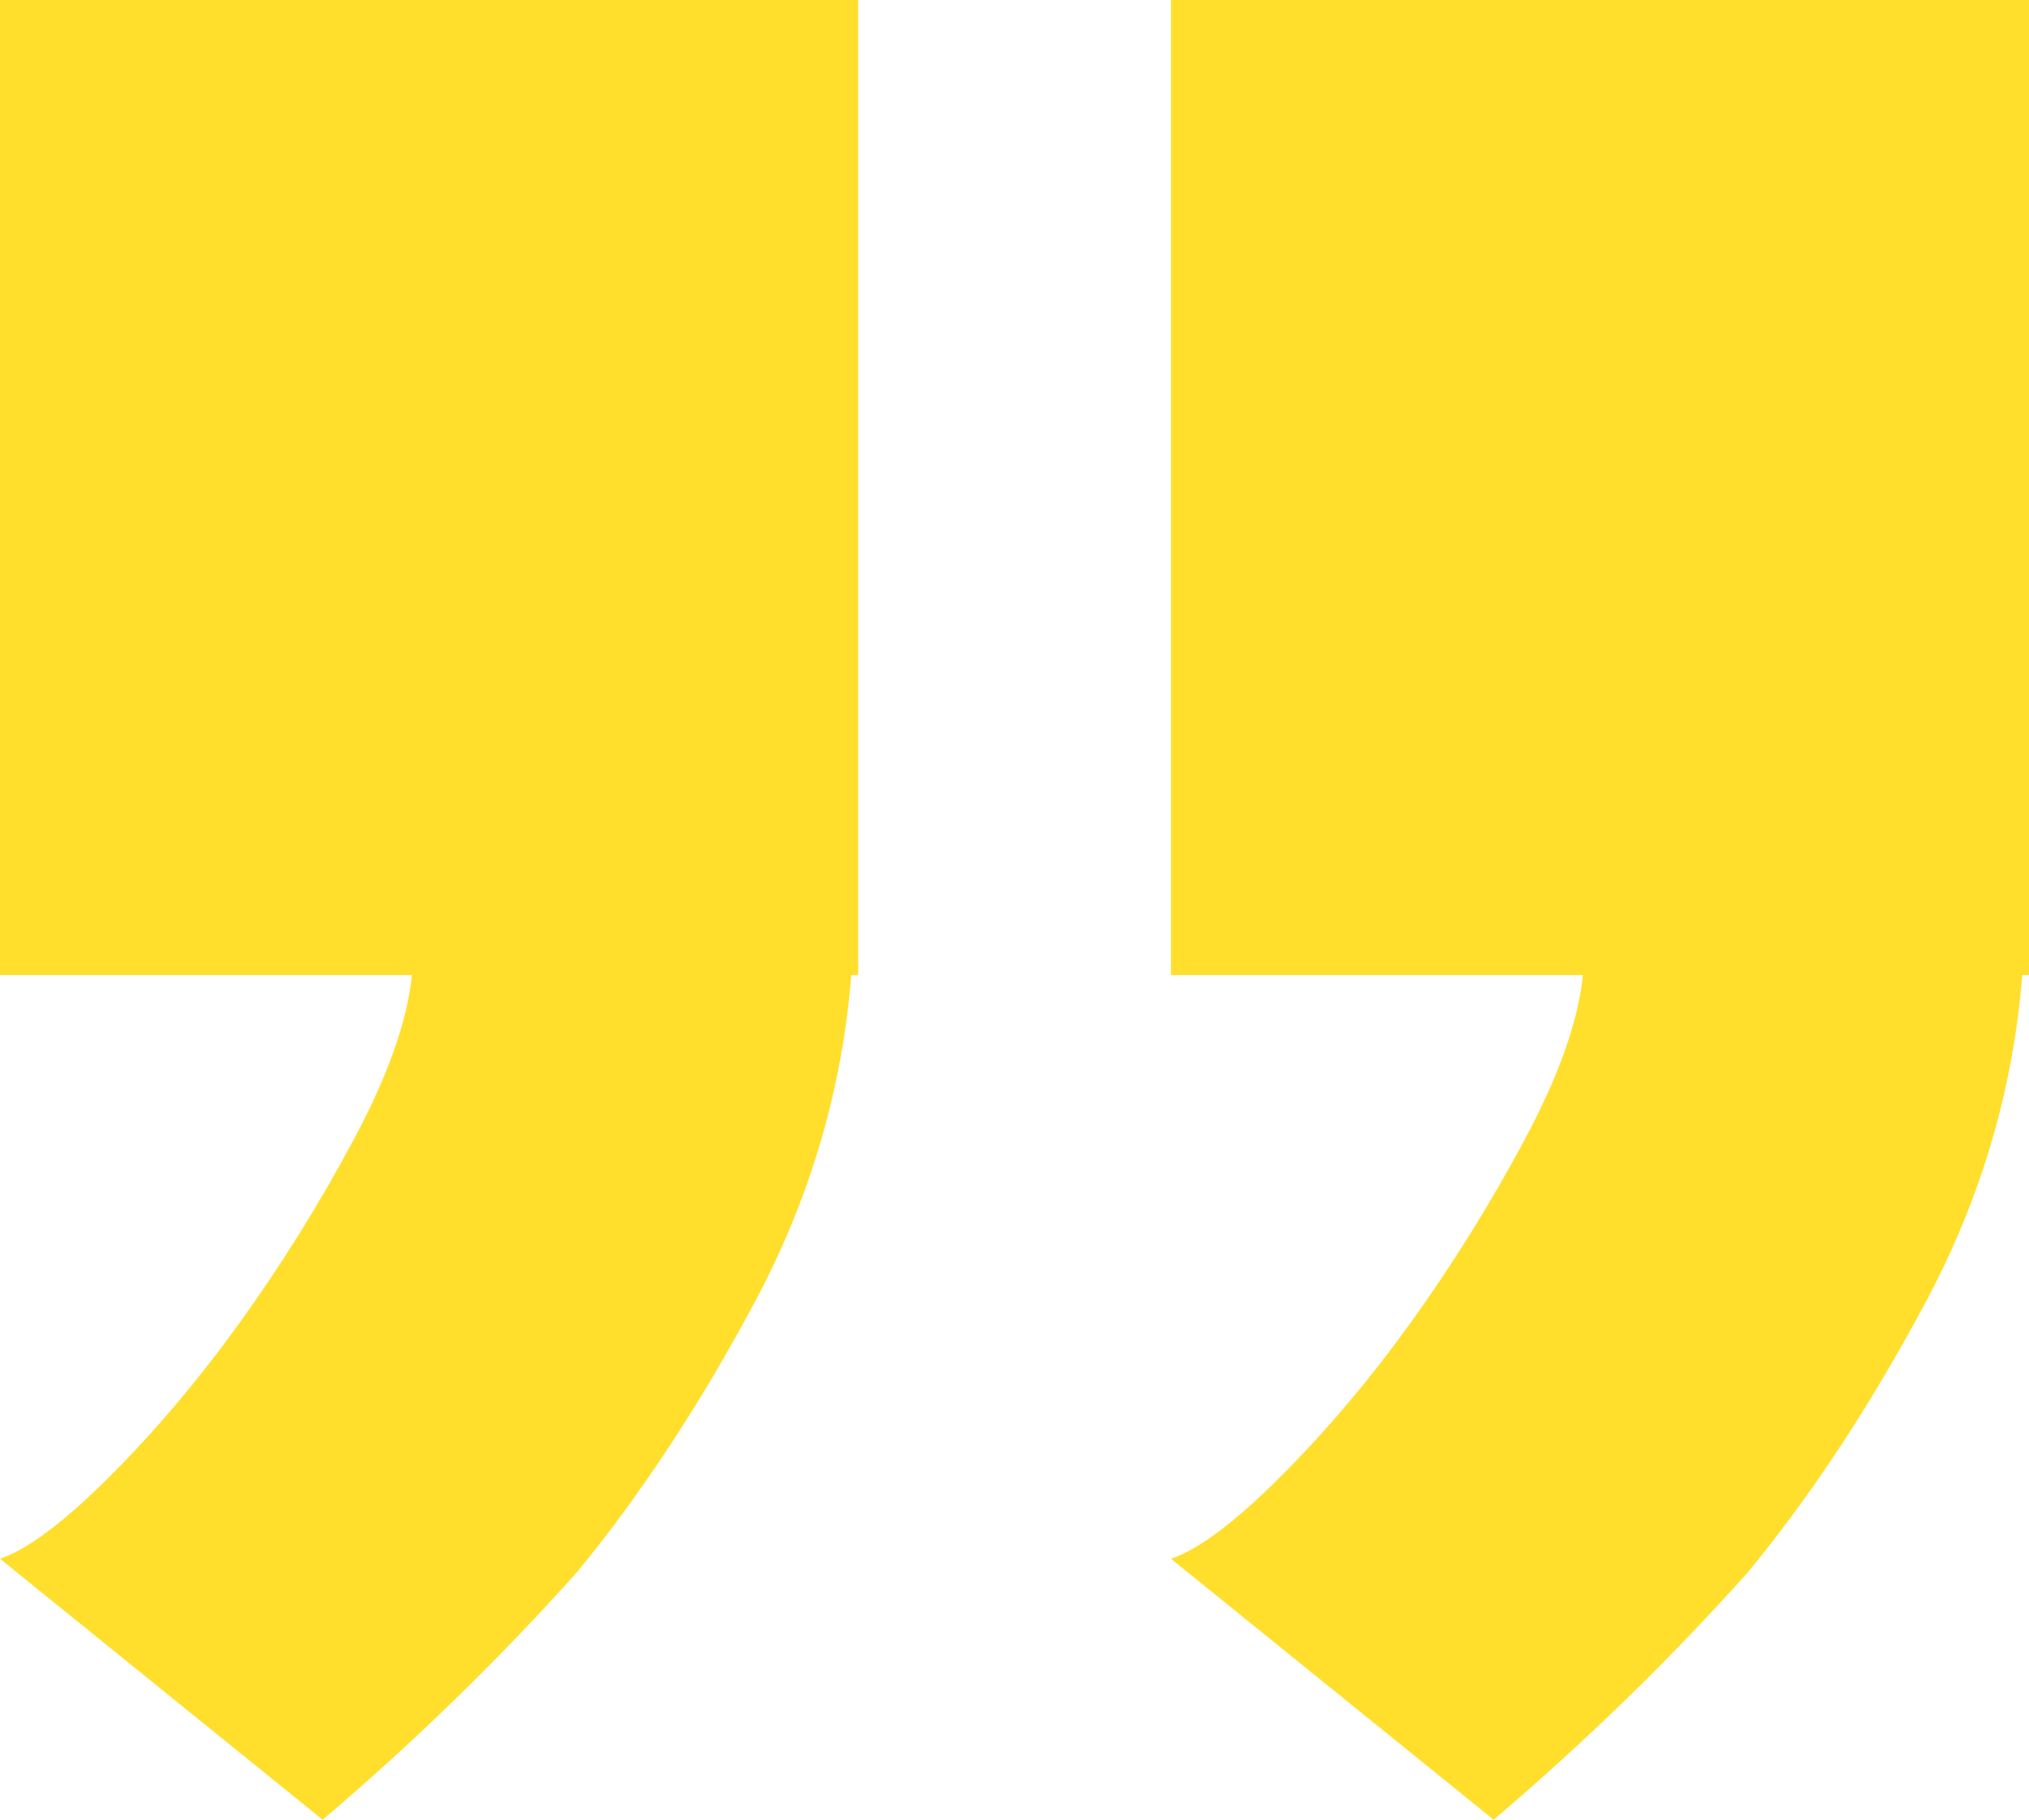
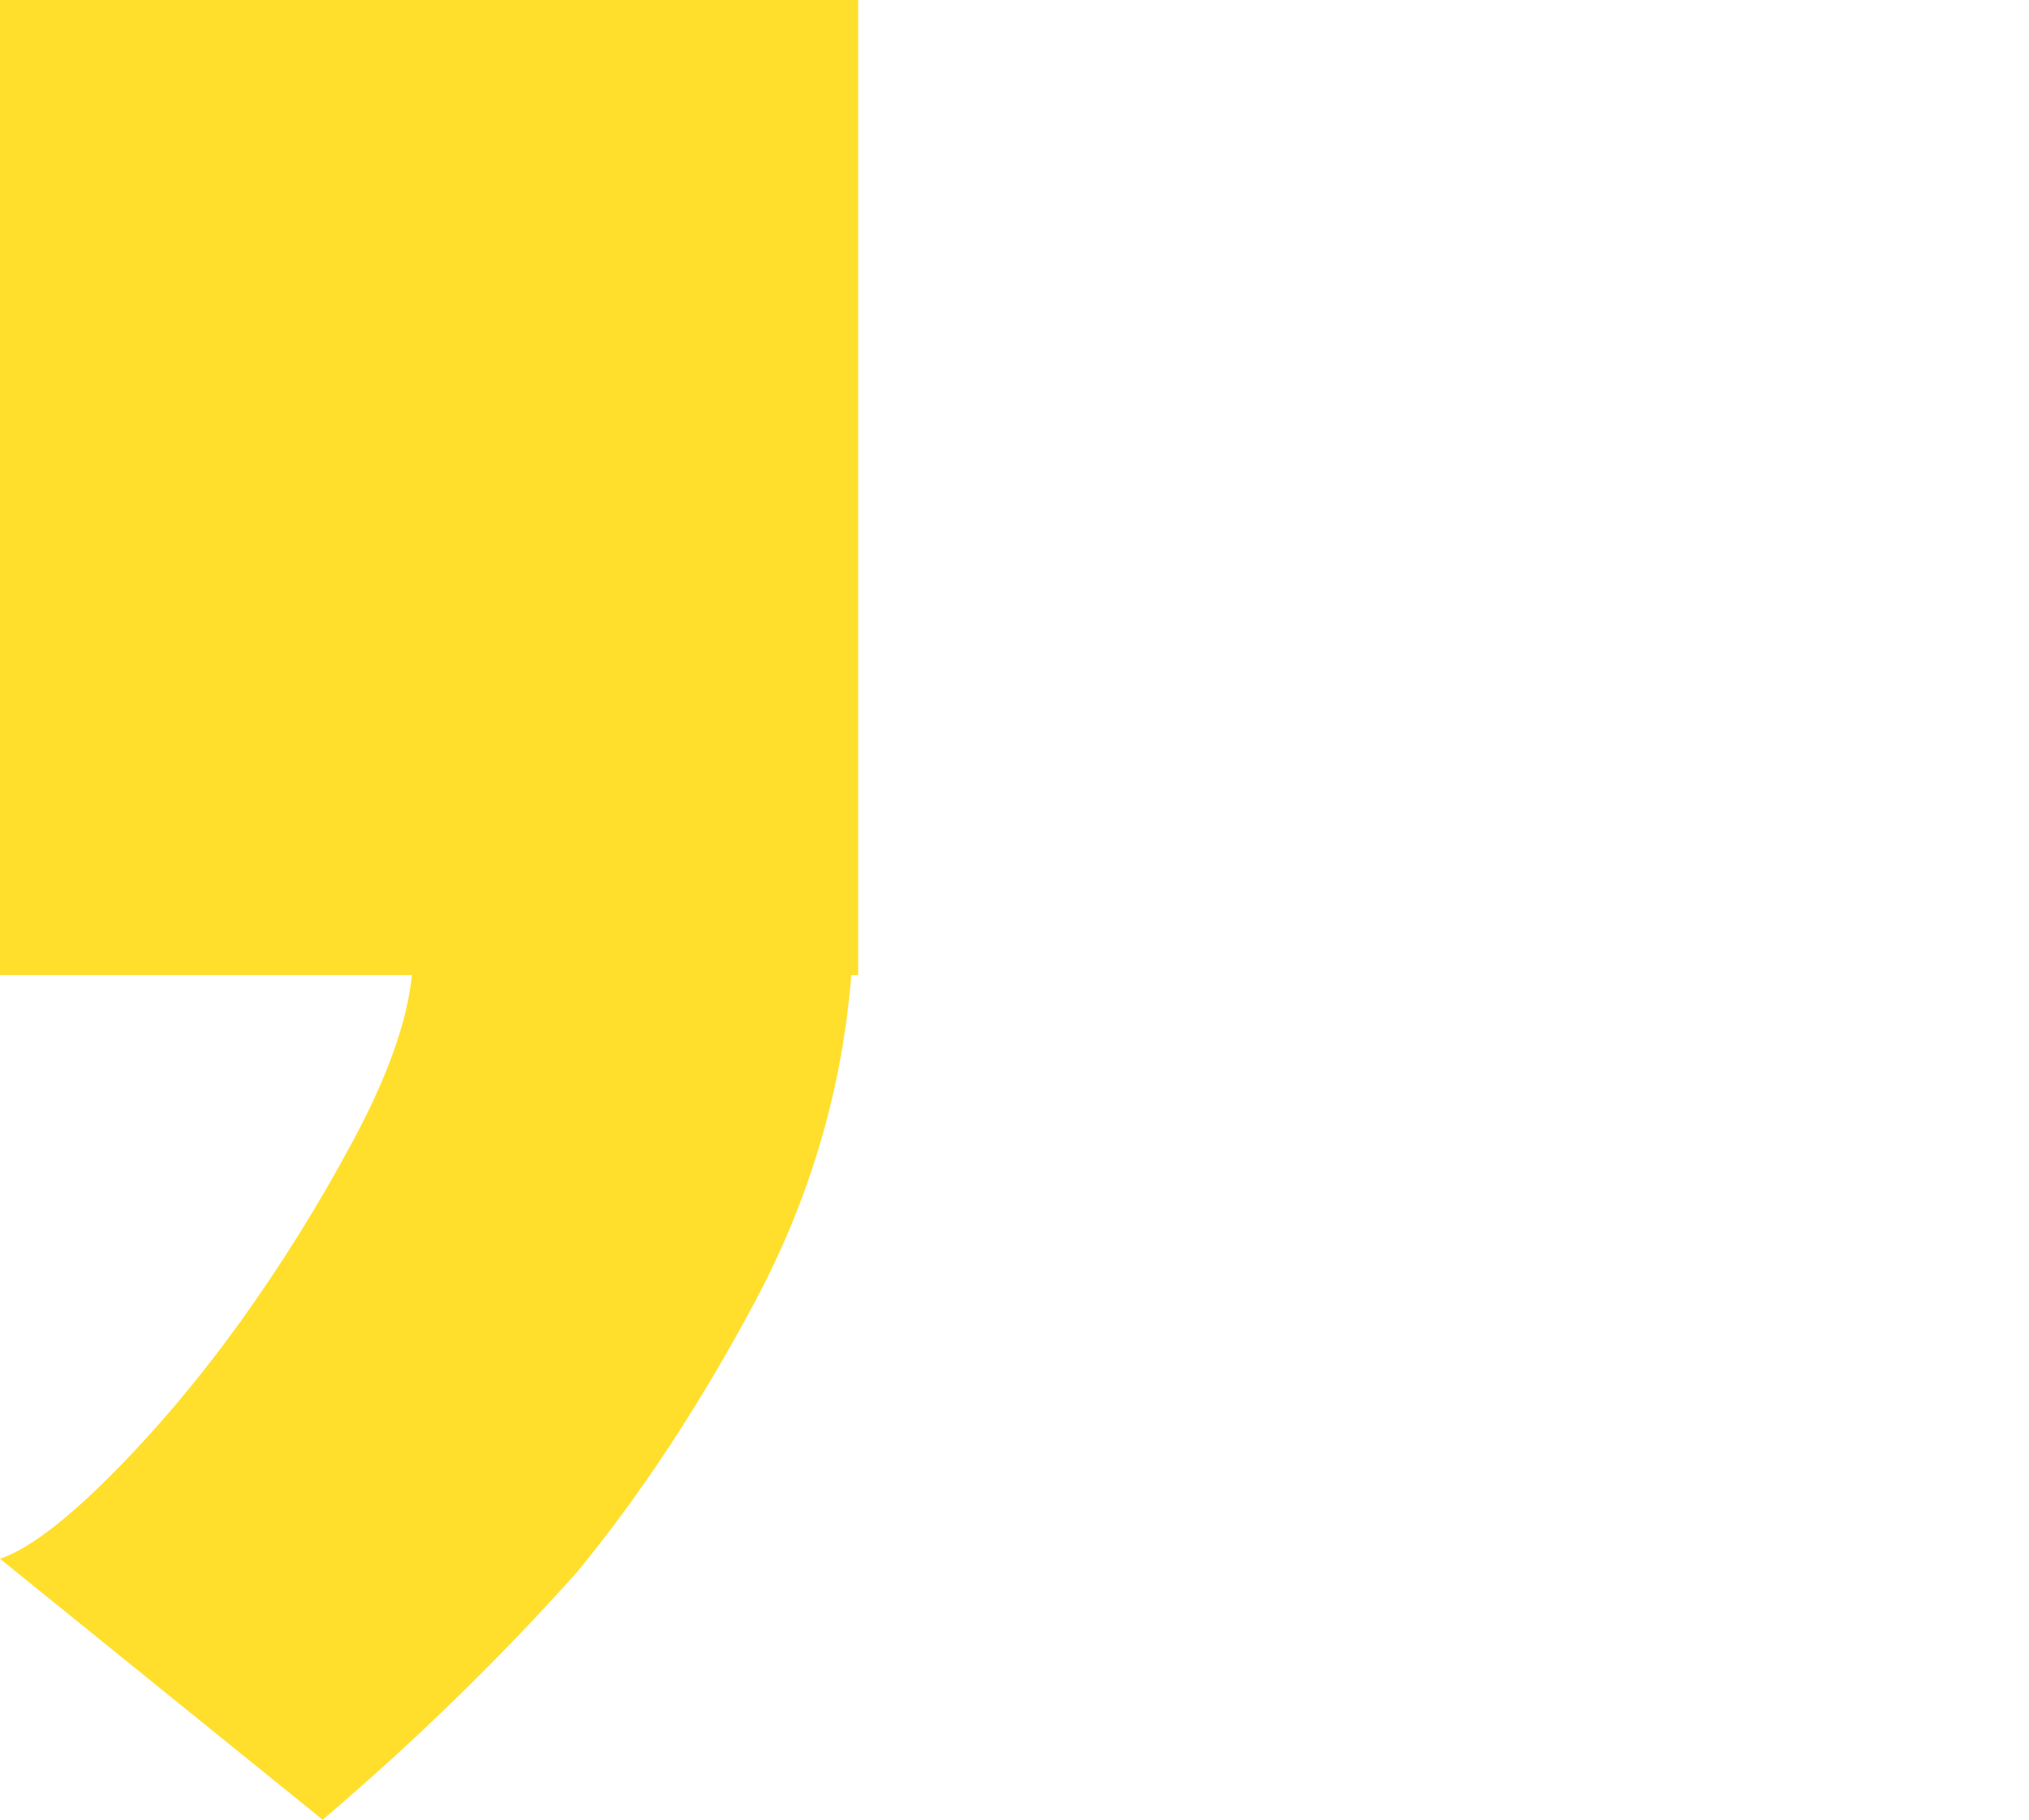
<svg xmlns="http://www.w3.org/2000/svg" fill="#000000" height="400" preserveAspectRatio="xMidYMid meet" version="1" viewBox="0.0 0.0 446.1 400.0" width="446.1" zoomAndPan="magnify">
  <defs>
    <clipPath id="a">
-       <path d="M 257 0 L 446.129 0 L 446.129 400 L 257 400 Z M 257 0" />
-     </clipPath>
+       </clipPath>
  </defs>
  <g>
    <g id="change1_2">
      <path d="M 188.68 0 L 188.68 214.336 L 187.168 214.336 C 185.164 239.48 178.109 263.391 166.039 286.031 C 153.957 308.676 140.891 328.539 126.789 345.66 C 109.691 364.766 91.082 382.879 70.941 400 L 0 342.637 C 6.035 340.609 14.098 334.574 24.145 324.527 C 34.219 314.453 43.773 303.133 52.832 290.566 C 61.883 277.973 70.188 264.645 77.734 250.566 C 85.281 236.461 89.57 224.391 90.566 214.336 L 0 214.336 L 0 0 L 188.68 0" fill="#ffdf2b" />
    </g>
    <g clip-path="url(#a)" id="change1_1">
      <path d="M 446.133 0 L 446.133 214.336 L 444.621 214.336 C 442.617 239.48 435.562 263.391 423.492 286.031 C 411.41 308.676 398.344 328.539 384.246 345.66 C 367.145 364.766 348.535 382.879 328.395 400 L 257.453 342.637 C 263.492 340.609 271.555 334.574 281.598 324.527 C 291.676 314.453 301.227 303.133 310.285 290.566 C 319.336 277.973 327.641 264.645 335.188 250.566 C 342.734 236.461 347.023 224.391 348.02 214.336 L 257.453 214.336 L 257.453 0 L 446.133 0" fill="#ffdf2b" />
    </g>
  </g>
</svg>